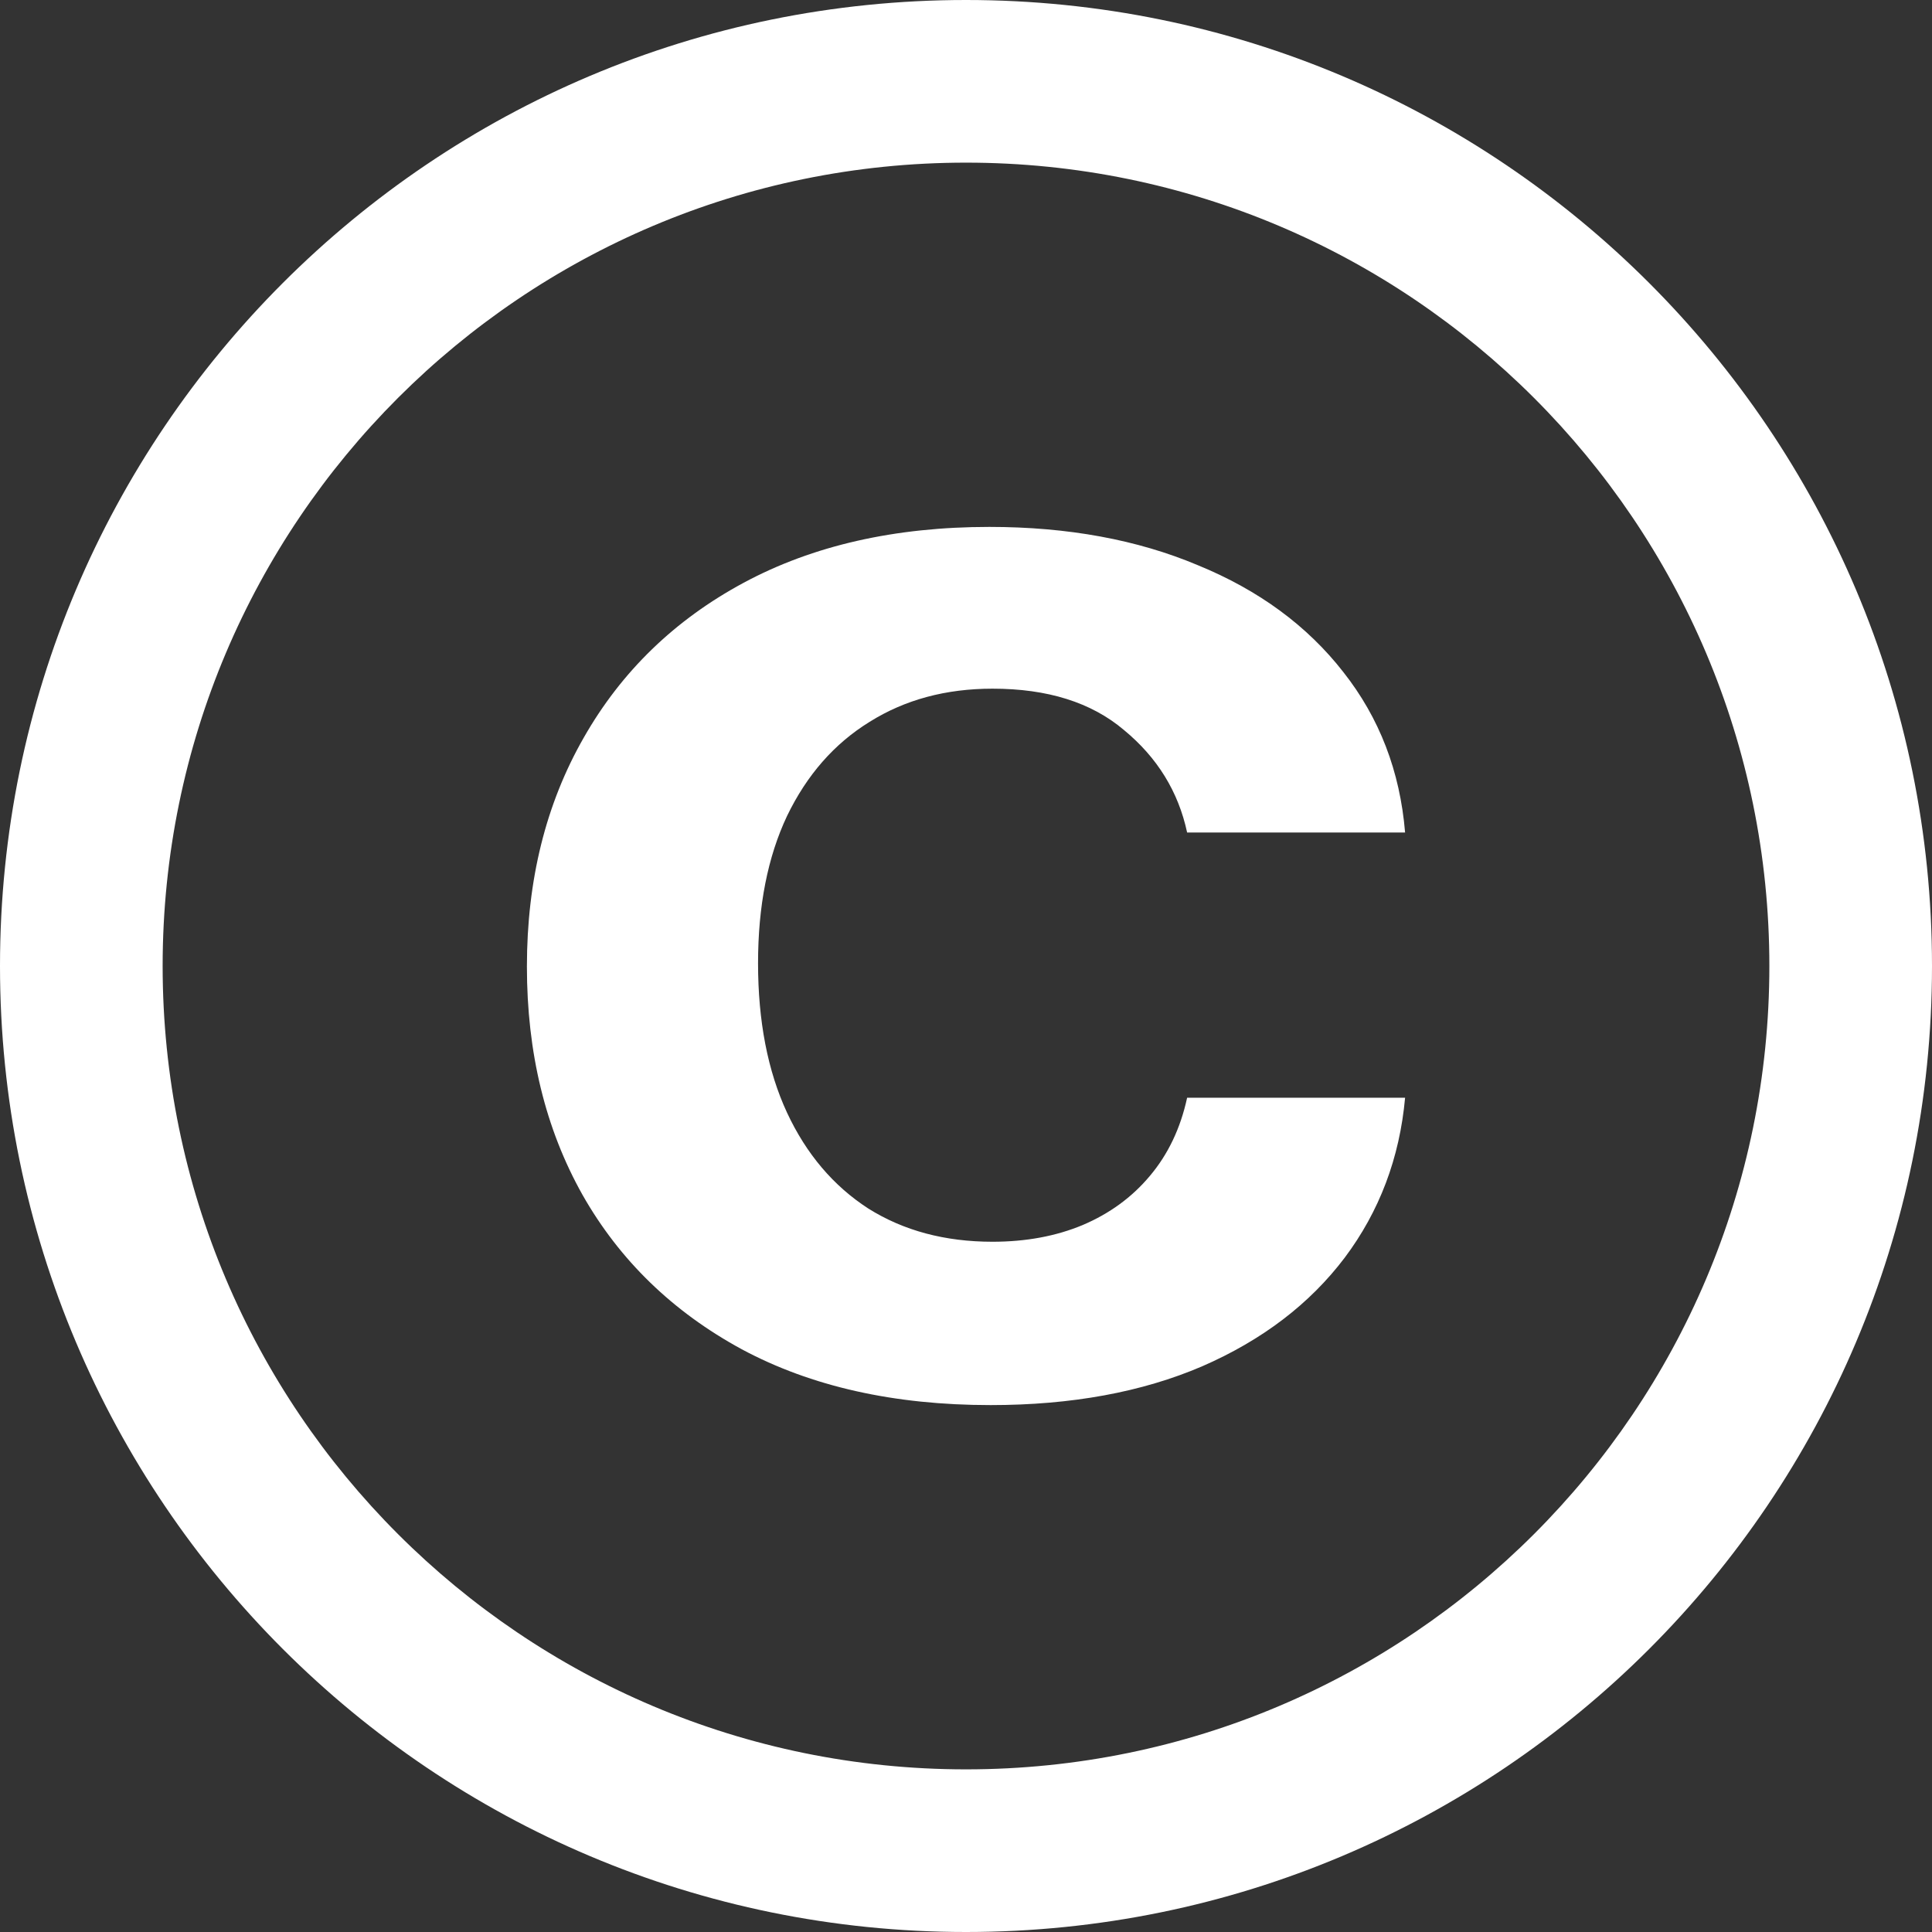
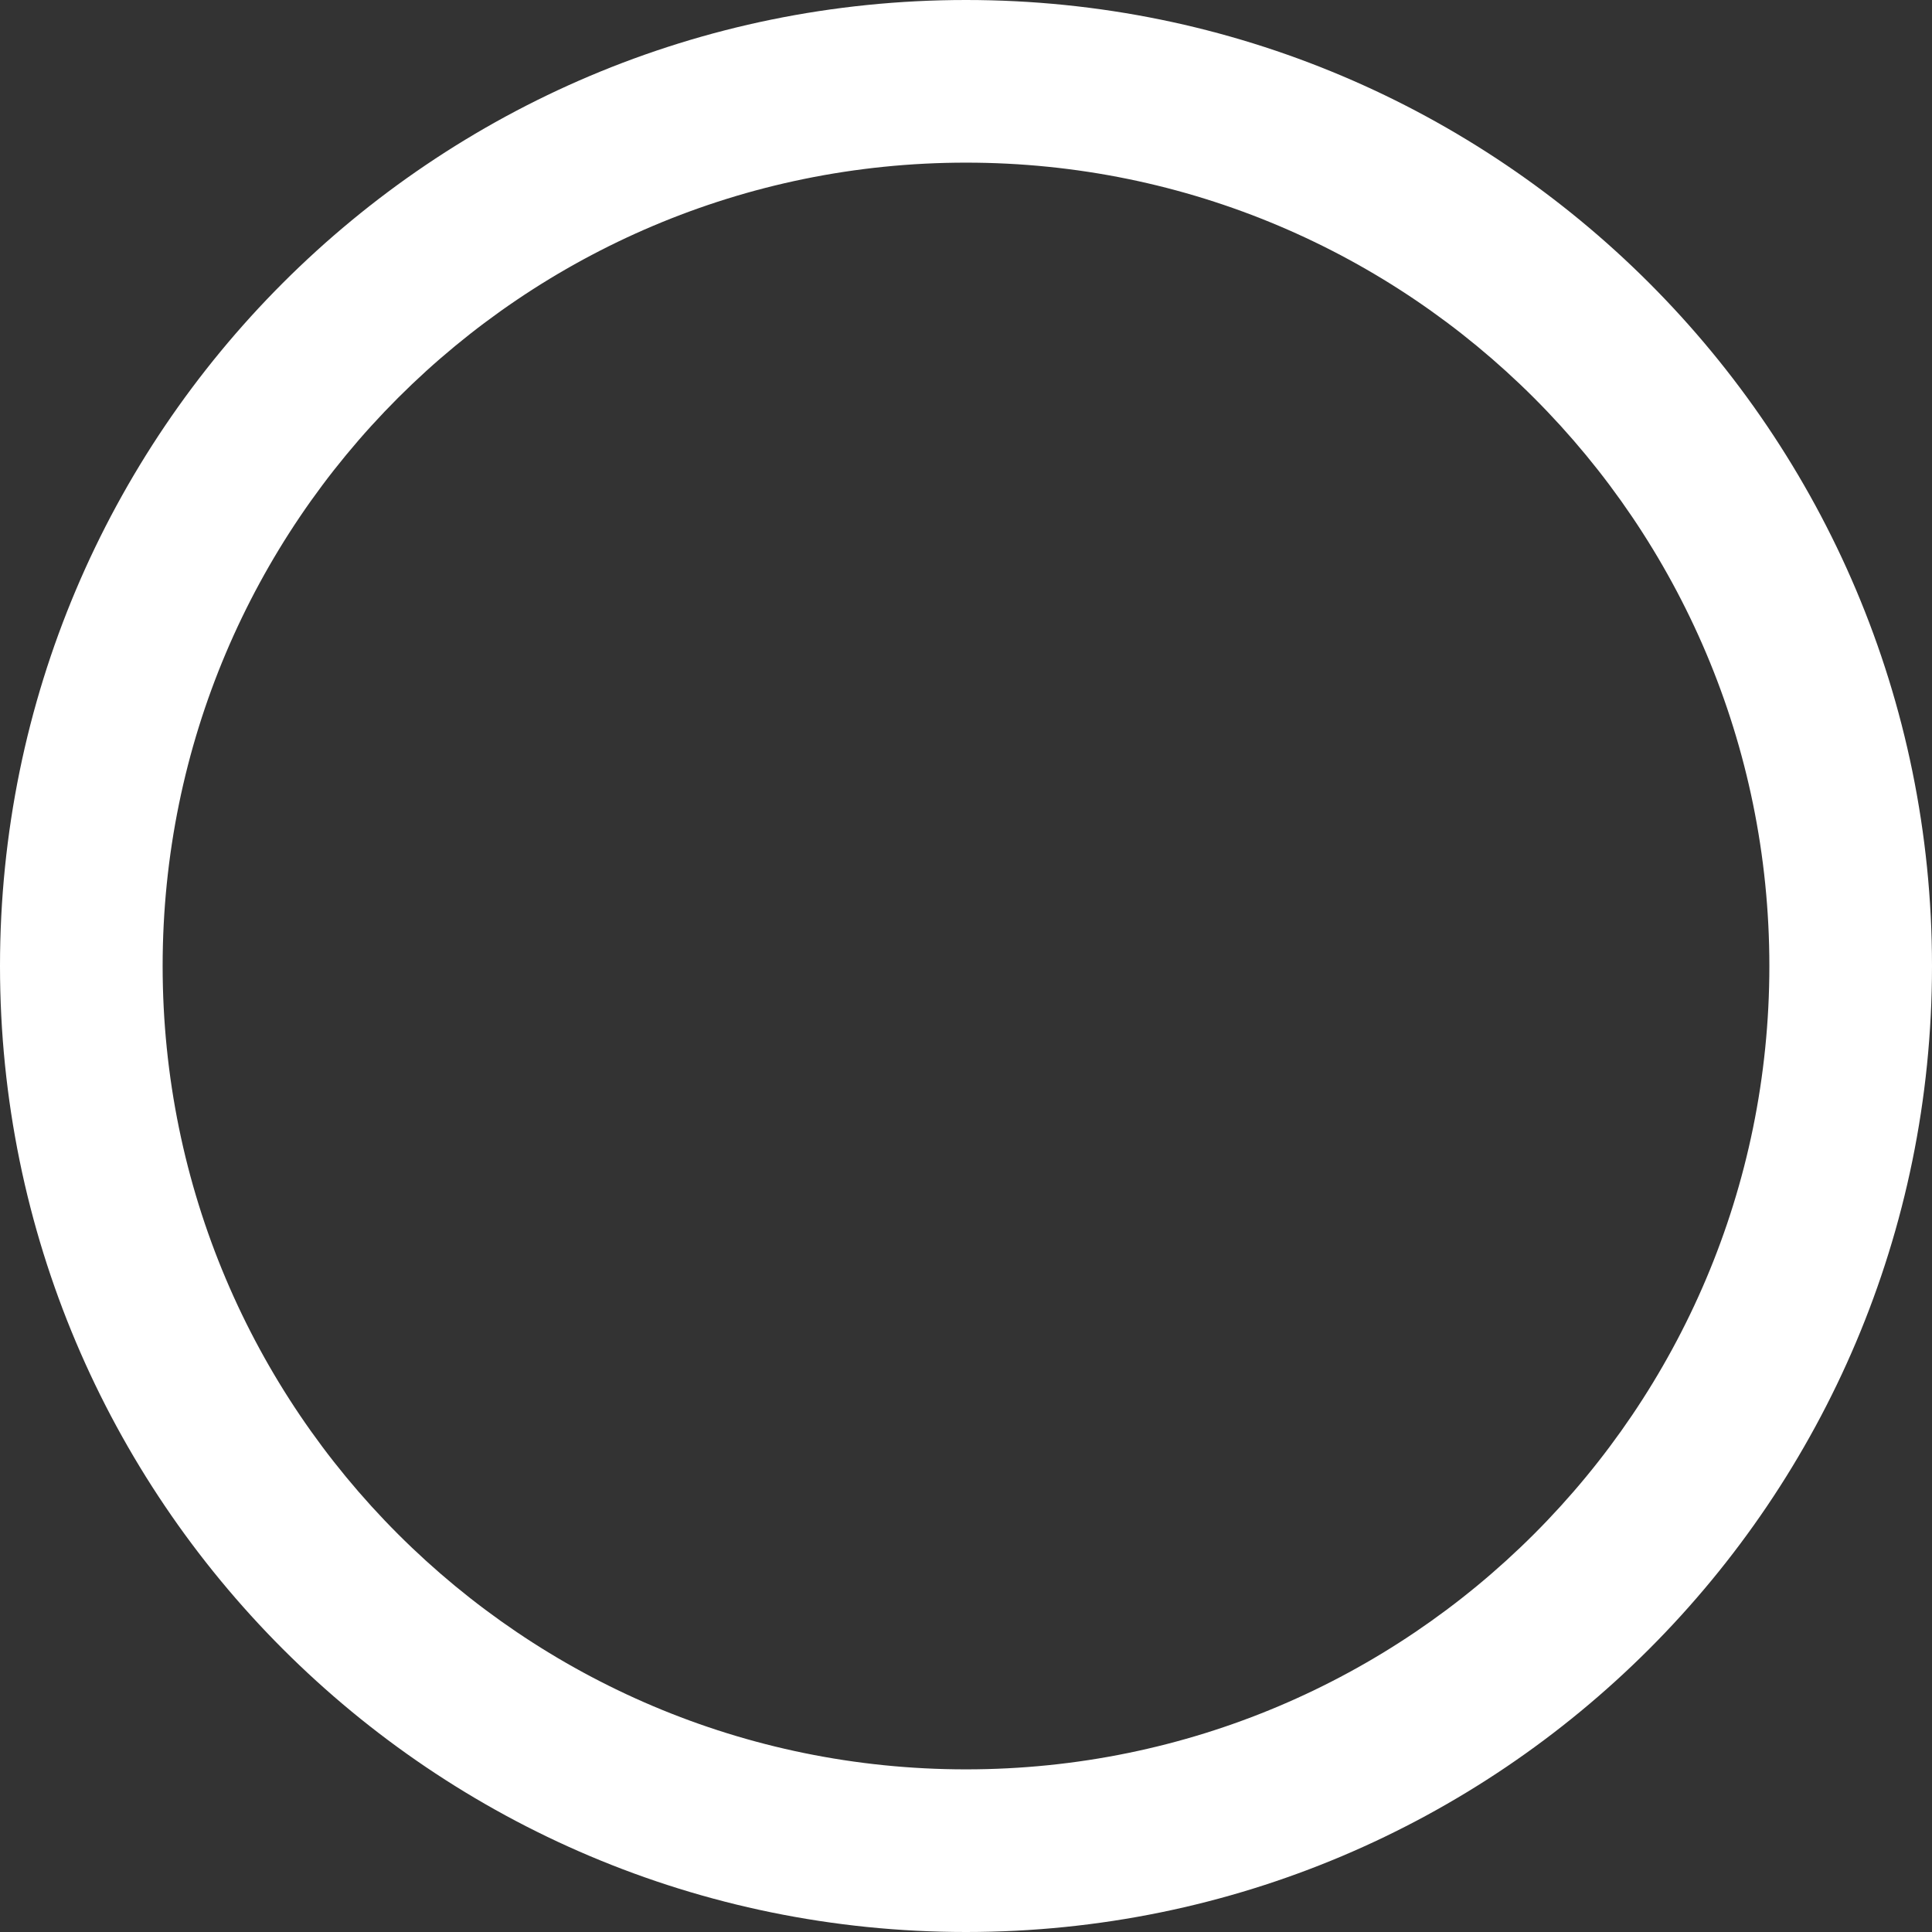
<svg xmlns="http://www.w3.org/2000/svg" width="11" height="11" viewBox="0 0 11 11" fill="none">
  <rect x="0" y="0" width="11" height="11" fill="#333333" stroke="none" />
-   <path d="M5.64 8C5.09 8 4.618 7.894 4.223 7.682C3.831 7.469 3.528 7.176 3.316 6.802C3.105 6.426 3 5.993 3 5.503C3 5.011 3.108 4.577 3.323 4.201C3.538 3.823 3.842 3.529 4.234 3.318C4.628 3.106 5.095 3 5.633 3C6.08 3 6.476 3.073 6.82 3.218C7.167 3.36 7.443 3.563 7.648 3.826C7.854 4.087 7.971 4.391 8 4.74H6.759C6.709 4.507 6.589 4.313 6.4 4.157C6.214 3.999 5.964 3.921 5.651 3.921C5.385 3.921 5.152 3.984 4.951 4.11C4.75 4.234 4.594 4.412 4.481 4.646C4.371 4.879 4.316 5.158 4.316 5.484C4.316 5.814 4.371 6.098 4.481 6.335C4.591 6.571 4.746 6.753 4.944 6.881C5.145 7.007 5.38 7.07 5.651 7.07C5.842 7.07 6.013 7.038 6.164 6.975C6.317 6.91 6.445 6.817 6.547 6.695C6.65 6.573 6.721 6.425 6.759 6.25H8C7.969 6.593 7.854 6.897 7.656 7.161C7.457 7.424 7.187 7.63 6.845 7.779C6.503 7.926 6.101 8 5.64 8Z" fill="white" />
  <path fill-rule="evenodd" clip-rule="evenodd" d="M5.5 10.074C8.026 10.074 10.074 8.026 10.074 5.5C10.074 2.974 8.026 0.926 5.5 0.926C2.974 0.926 0.926 2.974 0.926 5.5C0.926 8.026 2.974 10.074 5.5 10.074ZM5.5 11C8.538 11 11 8.538 11 5.5C11 2.462 8.538 0 5.5 0C2.462 0 0 2.462 0 5.5C0 8.538 2.462 11 5.5 11Z" fill="white" />
</svg>